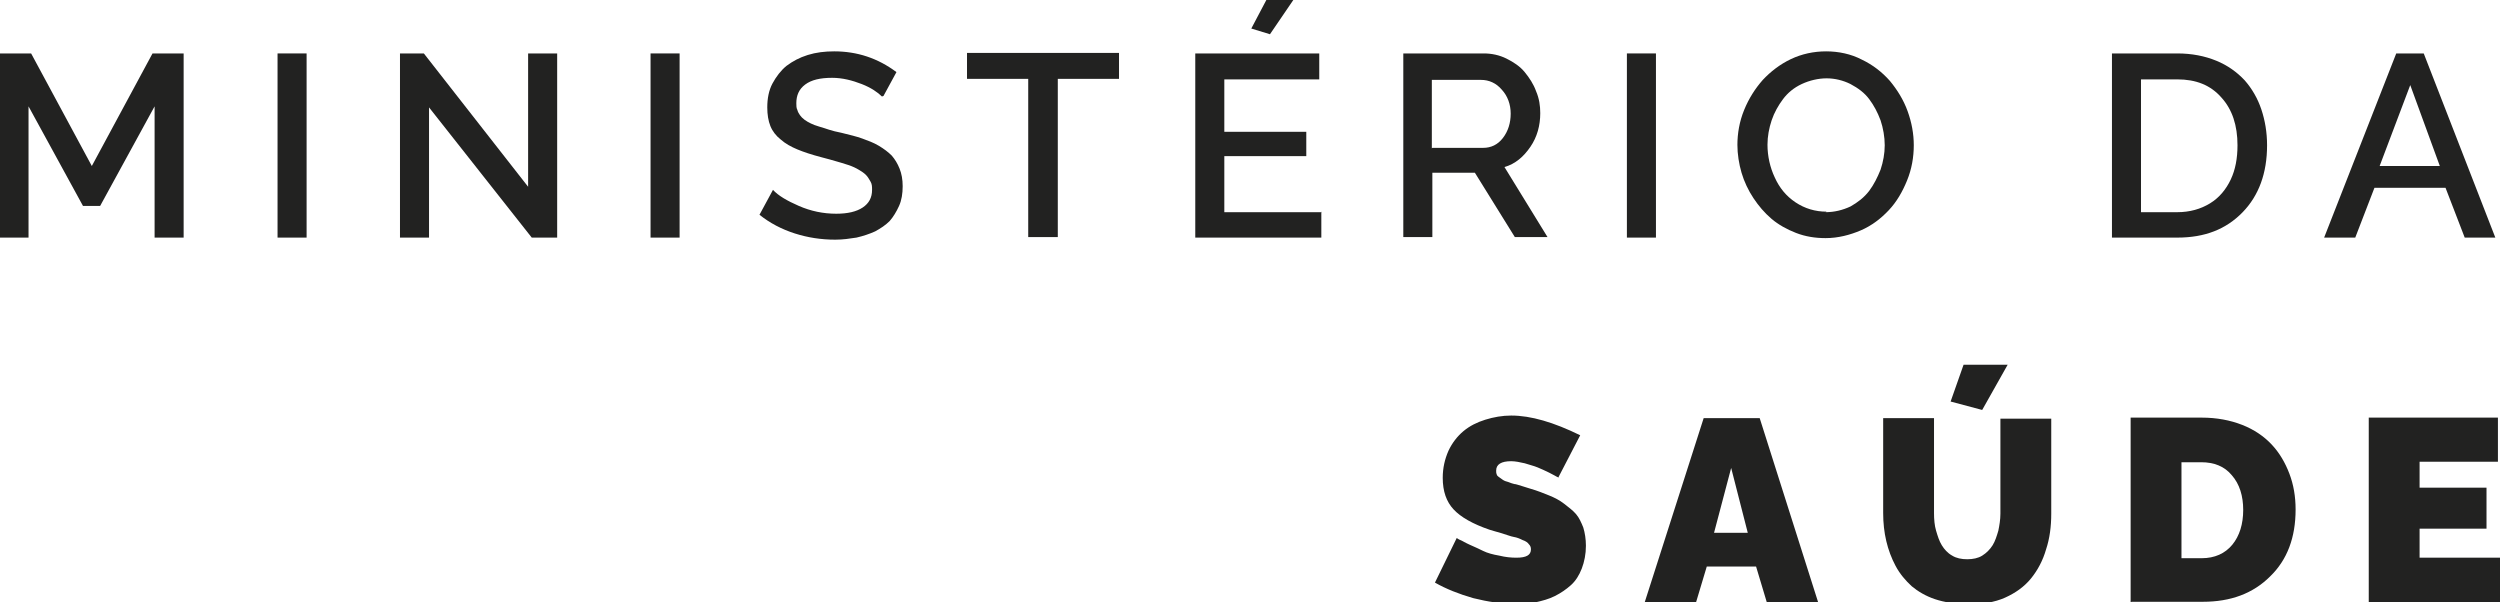
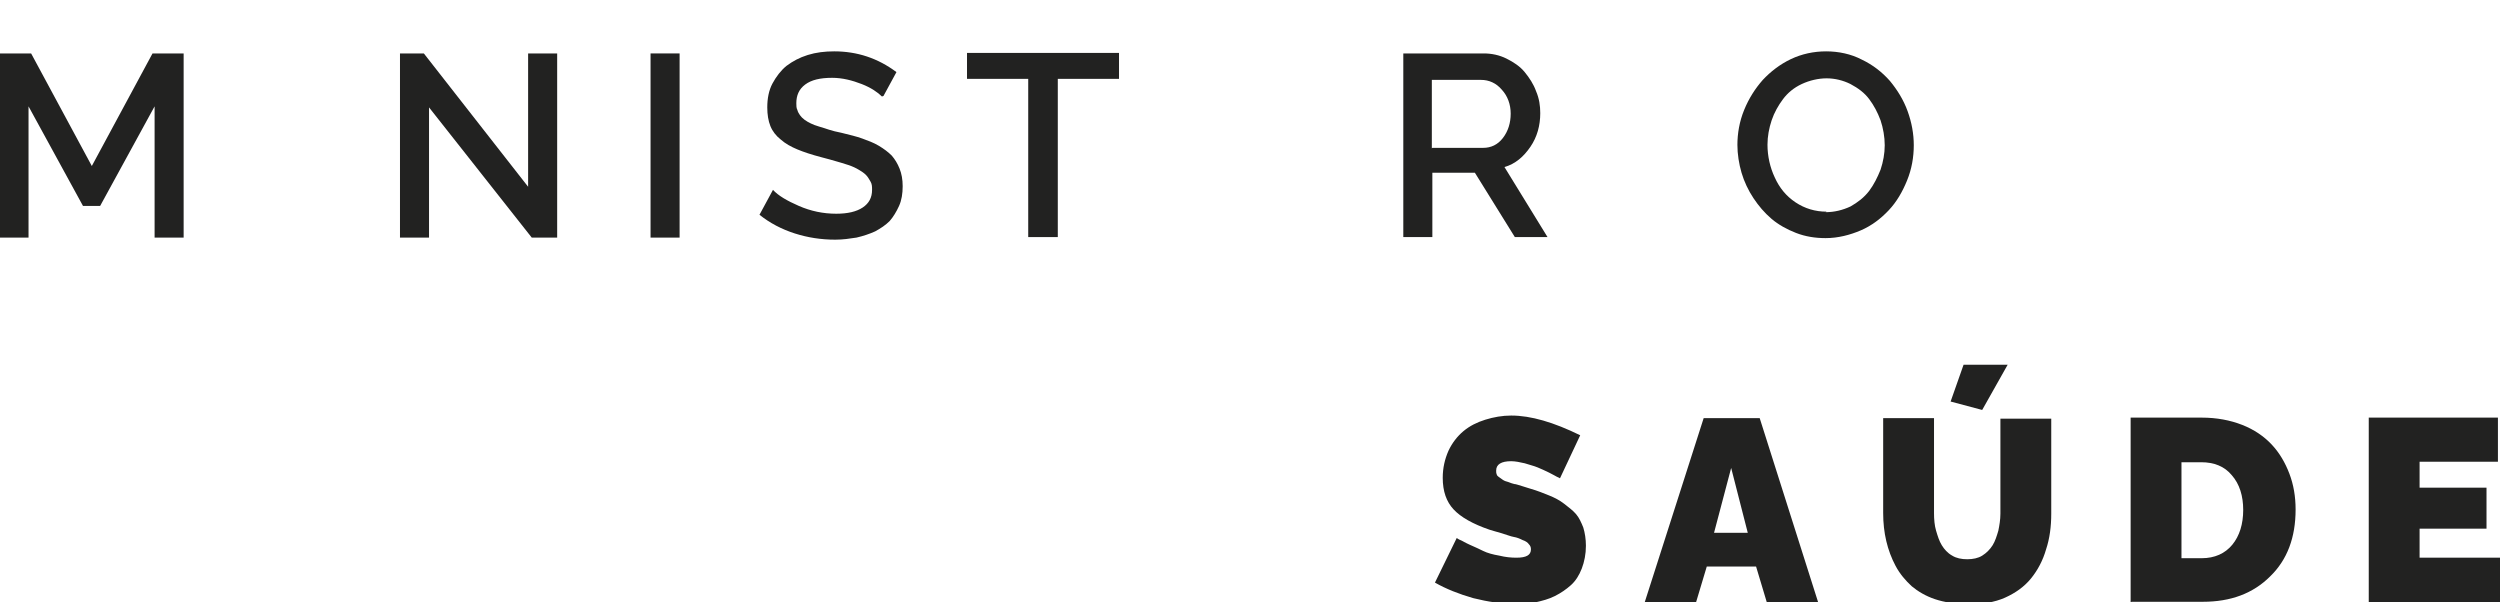
<svg xmlns="http://www.w3.org/2000/svg" id="Layer_1" data-name="Layer 1" viewBox="0 0 48.19 11.61">
  <defs>
    <style>
      .cls-1 {
        fill: #222221;
      }
    </style>
  </defs>
  <g>
    <path class="cls-1" d="m2.98,4.58v-2.53l-1.05,1.92h-.33l-1.05-1.92v2.53H0V1.03h.6l1.17,2.17,1.17-2.17h.6v3.55h-.57Z" />
-     <path class="cls-1" d="m5.35,4.58V1.03h.56v3.55h-.56Z" />
    <path class="cls-1" d="m8.27,2.07v2.51h-.56V1.03h.46l2.01,2.57V1.03h.56v3.55h-.49l-1.98-2.51Z" />
    <path class="cls-1" d="m12.54,4.58V1.03h.56v3.55h-.56Z" />
    <path class="cls-1" d="m17,1.86c-.08-.08-.21-.17-.39-.24s-.37-.12-.57-.12c-.23,0-.4.04-.52.13-.12.09-.17.21-.17.36,0,.05,0,.09.02.13.01.04.03.07.05.1.02.03.05.06.09.09.04.03.08.05.12.07.04.02.09.04.16.06s.13.04.19.06c.06.02.14.04.24.06.16.04.29.07.4.11.11.04.22.08.32.14s.18.12.25.19c.06.07.11.15.15.25.04.1.06.21.06.34,0,.14-.02.27-.07.38-.05.11-.11.21-.18.29-.08.08-.17.14-.28.2-.11.05-.23.09-.36.12-.13.02-.26.04-.41.04-.27,0-.53-.04-.78-.12-.25-.08-.48-.2-.68-.36l.26-.48c.1.11.27.21.5.31s.47.15.72.15c.22,0,.39-.04.51-.12.12-.08.18-.19.18-.34,0-.06,0-.11-.03-.16s-.05-.09-.09-.13c-.04-.04-.09-.07-.14-.1-.05-.03-.11-.06-.2-.09-.09-.03-.16-.05-.23-.07-.07-.02-.17-.05-.29-.08-.19-.05-.34-.1-.46-.15-.12-.05-.23-.11-.32-.19-.09-.07-.16-.16-.2-.26-.04-.1-.06-.22-.06-.36,0-.17.03-.33.1-.46s.16-.25.27-.34c.12-.09.25-.16.41-.21s.33-.07.51-.07c.44,0,.84.13,1.2.4l-.25.46Z" />
    <path class="cls-1" d="m21.57,1.52h-1.18v3.05h-.57V1.52h-1.18v-.5h2.93v.5Z" />
-     <path class="cls-1" d="m25.47,4.08v.5h-2.43V1.03h2.39v.5h-1.83v1.01h1.58v.47h-1.58v1.08h1.88Zm-.99-3.42l-.36-.11.29-.55h.52l-.45.66Z" />
    <path class="cls-1" d="m27.05,4.58V1.03h1.55c.15,0,.3.03.44.1.14.07.26.15.35.26.09.11.17.23.22.37.06.14.08.28.08.42,0,.24-.06.46-.19.65-.13.19-.29.33-.5.39l.83,1.35h-.63l-.77-1.24h-.82v1.24h-.56Zm.56-1.73h.98c.15,0,.28-.06.38-.19.1-.13.15-.29.15-.47s-.06-.34-.17-.46c-.11-.13-.25-.19-.4-.19h-.95v1.32Z" />
-     <path class="cls-1" d="m31.36,4.58V1.03h.56v3.55h-.56Z" />
    <path class="cls-1" d="m33.49,2.8c0-.23.04-.46.13-.68.09-.22.21-.41.36-.58.15-.16.33-.3.54-.4.21-.1.44-.15.68-.15s.48.05.69.16c.21.1.39.24.54.41.14.17.26.36.34.58s.12.44.12.66c0,.23-.04.46-.13.68s-.2.41-.35.57c-.15.16-.33.3-.54.39s-.44.15-.68.15c-.2,0-.39-.03-.57-.1-.18-.07-.34-.16-.47-.27-.14-.12-.25-.25-.35-.4s-.18-.32-.23-.49-.08-.36-.08-.54Zm1.7,1.29c.17,0,.33-.04.48-.11.14-.08.26-.17.36-.3.09-.12.16-.26.22-.41.05-.15.08-.31.08-.47s-.03-.33-.08-.48c-.06-.16-.13-.29-.22-.41s-.21-.21-.36-.29c-.14-.07-.3-.11-.46-.11s-.33.04-.48.11c-.15.07-.27.17-.36.29-.09.12-.17.26-.22.41-.05.15-.08.31-.08.47,0,.22.05.44.14.63.09.2.22.36.4.48.18.12.38.18.6.18Z" />
-     <path class="cls-1" d="m40.71,4.58V1.03h1.26c.28,0,.53.05.75.14.22.09.4.22.55.38.14.16.25.35.32.56s.11.44.11.69c0,.54-.16.97-.47,1.29-.32.33-.73.49-1.26.49h-1.26Zm1.26-3.05h-.7v2.56h.7c.24,0,.45-.06.63-.17s.31-.27.4-.46c.09-.19.13-.41.13-.66,0-.38-.1-.69-.31-.92-.21-.24-.49-.35-.85-.35Z" />
-     <path class="cls-1" d="m46.19,1.03h.53l1.38,3.55h-.59l-.37-.96h-1.37l-.37.96h-.6l1.39-3.55Zm.84,2.17l-.57-1.56-.59,1.56h1.16Z" />
  </g>
  <g>
-     <path class="cls-1" d="m30.07,9.22s-.03-.02-.06-.03c-.02-.01-.07-.04-.15-.08s-.15-.07-.22-.1c-.07-.03-.16-.05-.25-.08-.09-.02-.18-.04-.26-.04-.19,0-.29.06-.29.18,0,.03,0,.05.01.07,0,.02.02.04.05.06s.04.03.07.05.06.03.1.04c.05.02.08.03.12.04.03,0,.08.02.15.04.07.02.12.04.16.05.14.04.26.09.36.13s.2.09.29.16.17.13.23.2c.06.07.1.16.14.26.03.1.05.22.05.35,0,.16-.03.31-.08.44-.05.13-.12.24-.21.32-.09.08-.19.15-.31.21s-.24.09-.37.12c-.13.02-.26.03-.4.03-.25,0-.52-.04-.8-.11-.28-.08-.53-.18-.74-.3l.42-.86s.04.03.07.04.09.05.18.09c.09.04.18.08.26.12s.19.07.31.09c.12.03.23.04.33.04.19,0,.28-.05.28-.16,0-.04-.01-.07-.04-.1-.02-.03-.06-.06-.12-.08-.06-.03-.11-.05-.17-.06s-.13-.04-.23-.07c-.1-.03-.18-.05-.24-.07-.32-.11-.55-.24-.69-.39-.14-.15-.21-.35-.21-.61,0-.19.04-.36.11-.52.07-.15.17-.28.29-.38.12-.1.26-.17.42-.22.16-.05.33-.08.5-.08.38,0,.82.13,1.33.38l-.42.81Z" />
+     <path class="cls-1" d="m30.07,9.22s-.03-.02-.06-.03c-.02-.01-.07-.04-.15-.08s-.15-.07-.22-.1c-.07-.03-.16-.05-.25-.08-.09-.02-.18-.04-.26-.04-.19,0-.29.06-.29.18,0,.03,0,.05.01.07,0,.02.02.04.05.06s.04.03.07.05.06.03.1.04c.05.02.08.03.12.04.03,0,.08.02.15.04.07.02.12.04.16.05.14.04.26.09.36.13s.2.09.29.16.17.13.23.2c.06.07.1.16.14.26.03.1.05.22.05.35,0,.16-.03.31-.08.44-.05.13-.12.24-.21.32-.09.08-.19.15-.31.21s-.24.09-.37.12c-.13.02-.26.03-.4.03-.25,0-.52-.04-.8-.11-.28-.08-.53-.18-.74-.3l.42-.86s.04.03.07.04.09.05.18.09c.09.04.18.08.26.12s.19.07.31.09c.12.03.23.04.33.04.19,0,.28-.05.28-.16,0-.04-.01-.07-.04-.1-.02-.03-.06-.06-.12-.08-.06-.03-.11-.05-.17-.06s-.13-.04-.23-.07c-.1-.03-.18-.05-.24-.07-.32-.11-.55-.24-.69-.39-.14-.15-.21-.35-.21-.61,0-.19.04-.36.11-.52.07-.15.17-.28.29-.38.12-.1.26-.17.42-.22.16-.05.33-.08.5-.08.38,0,.82.13,1.33.38Z" />
    <path class="cls-1" d="m32.83,8.06h1.09l1.13,3.56h-.99l-.21-.7h-.95l-.21.7h-.99l1.14-3.56Zm.86,2.21l-.32-1.25-.33,1.25h.65Z" />
    <path class="cls-1" d="m37.9,11.64c-.22,0-.42-.03-.6-.09s-.33-.15-.45-.25c-.12-.11-.23-.24-.31-.39-.08-.15-.14-.31-.18-.48-.04-.17-.06-.35-.06-.54v-1.83h.98v1.83c0,.12.01.24.04.34s.06.2.11.28c.05.08.11.15.2.2.08.05.18.07.29.07s.21-.02.29-.07c.08-.05.15-.12.2-.2s.08-.18.11-.28c.02-.1.04-.21.04-.33v-1.83h.98v1.83c0,.25-.03.48-.1.69-.06.21-.16.4-.29.56-.13.16-.3.28-.5.37s-.45.13-.72.13Zm.3-3.74l-.6-.16.25-.71h.85l-.49.87Z" />
    <path class="cls-1" d="m41.07,11.61v-3.56h1.37c.29,0,.55.05.78.14s.42.22.57.38c.15.16.26.35.34.56.08.21.12.44.12.69,0,.54-.16.97-.49,1.29-.33.33-.76.49-1.3.49h-1.37Zm1.37-2.7h-.39v1.85h.39c.25,0,.45-.09.59-.26.14-.17.21-.4.21-.67s-.07-.5-.22-.67c-.14-.17-.34-.25-.59-.25Z" />
    <path class="cls-1" d="m48.19,10.76v.85h-2.53v-3.56h2.49v.85h-1.51v.5h1.29v.79h-1.29v.56h1.56Z" />
  </g>
</svg>